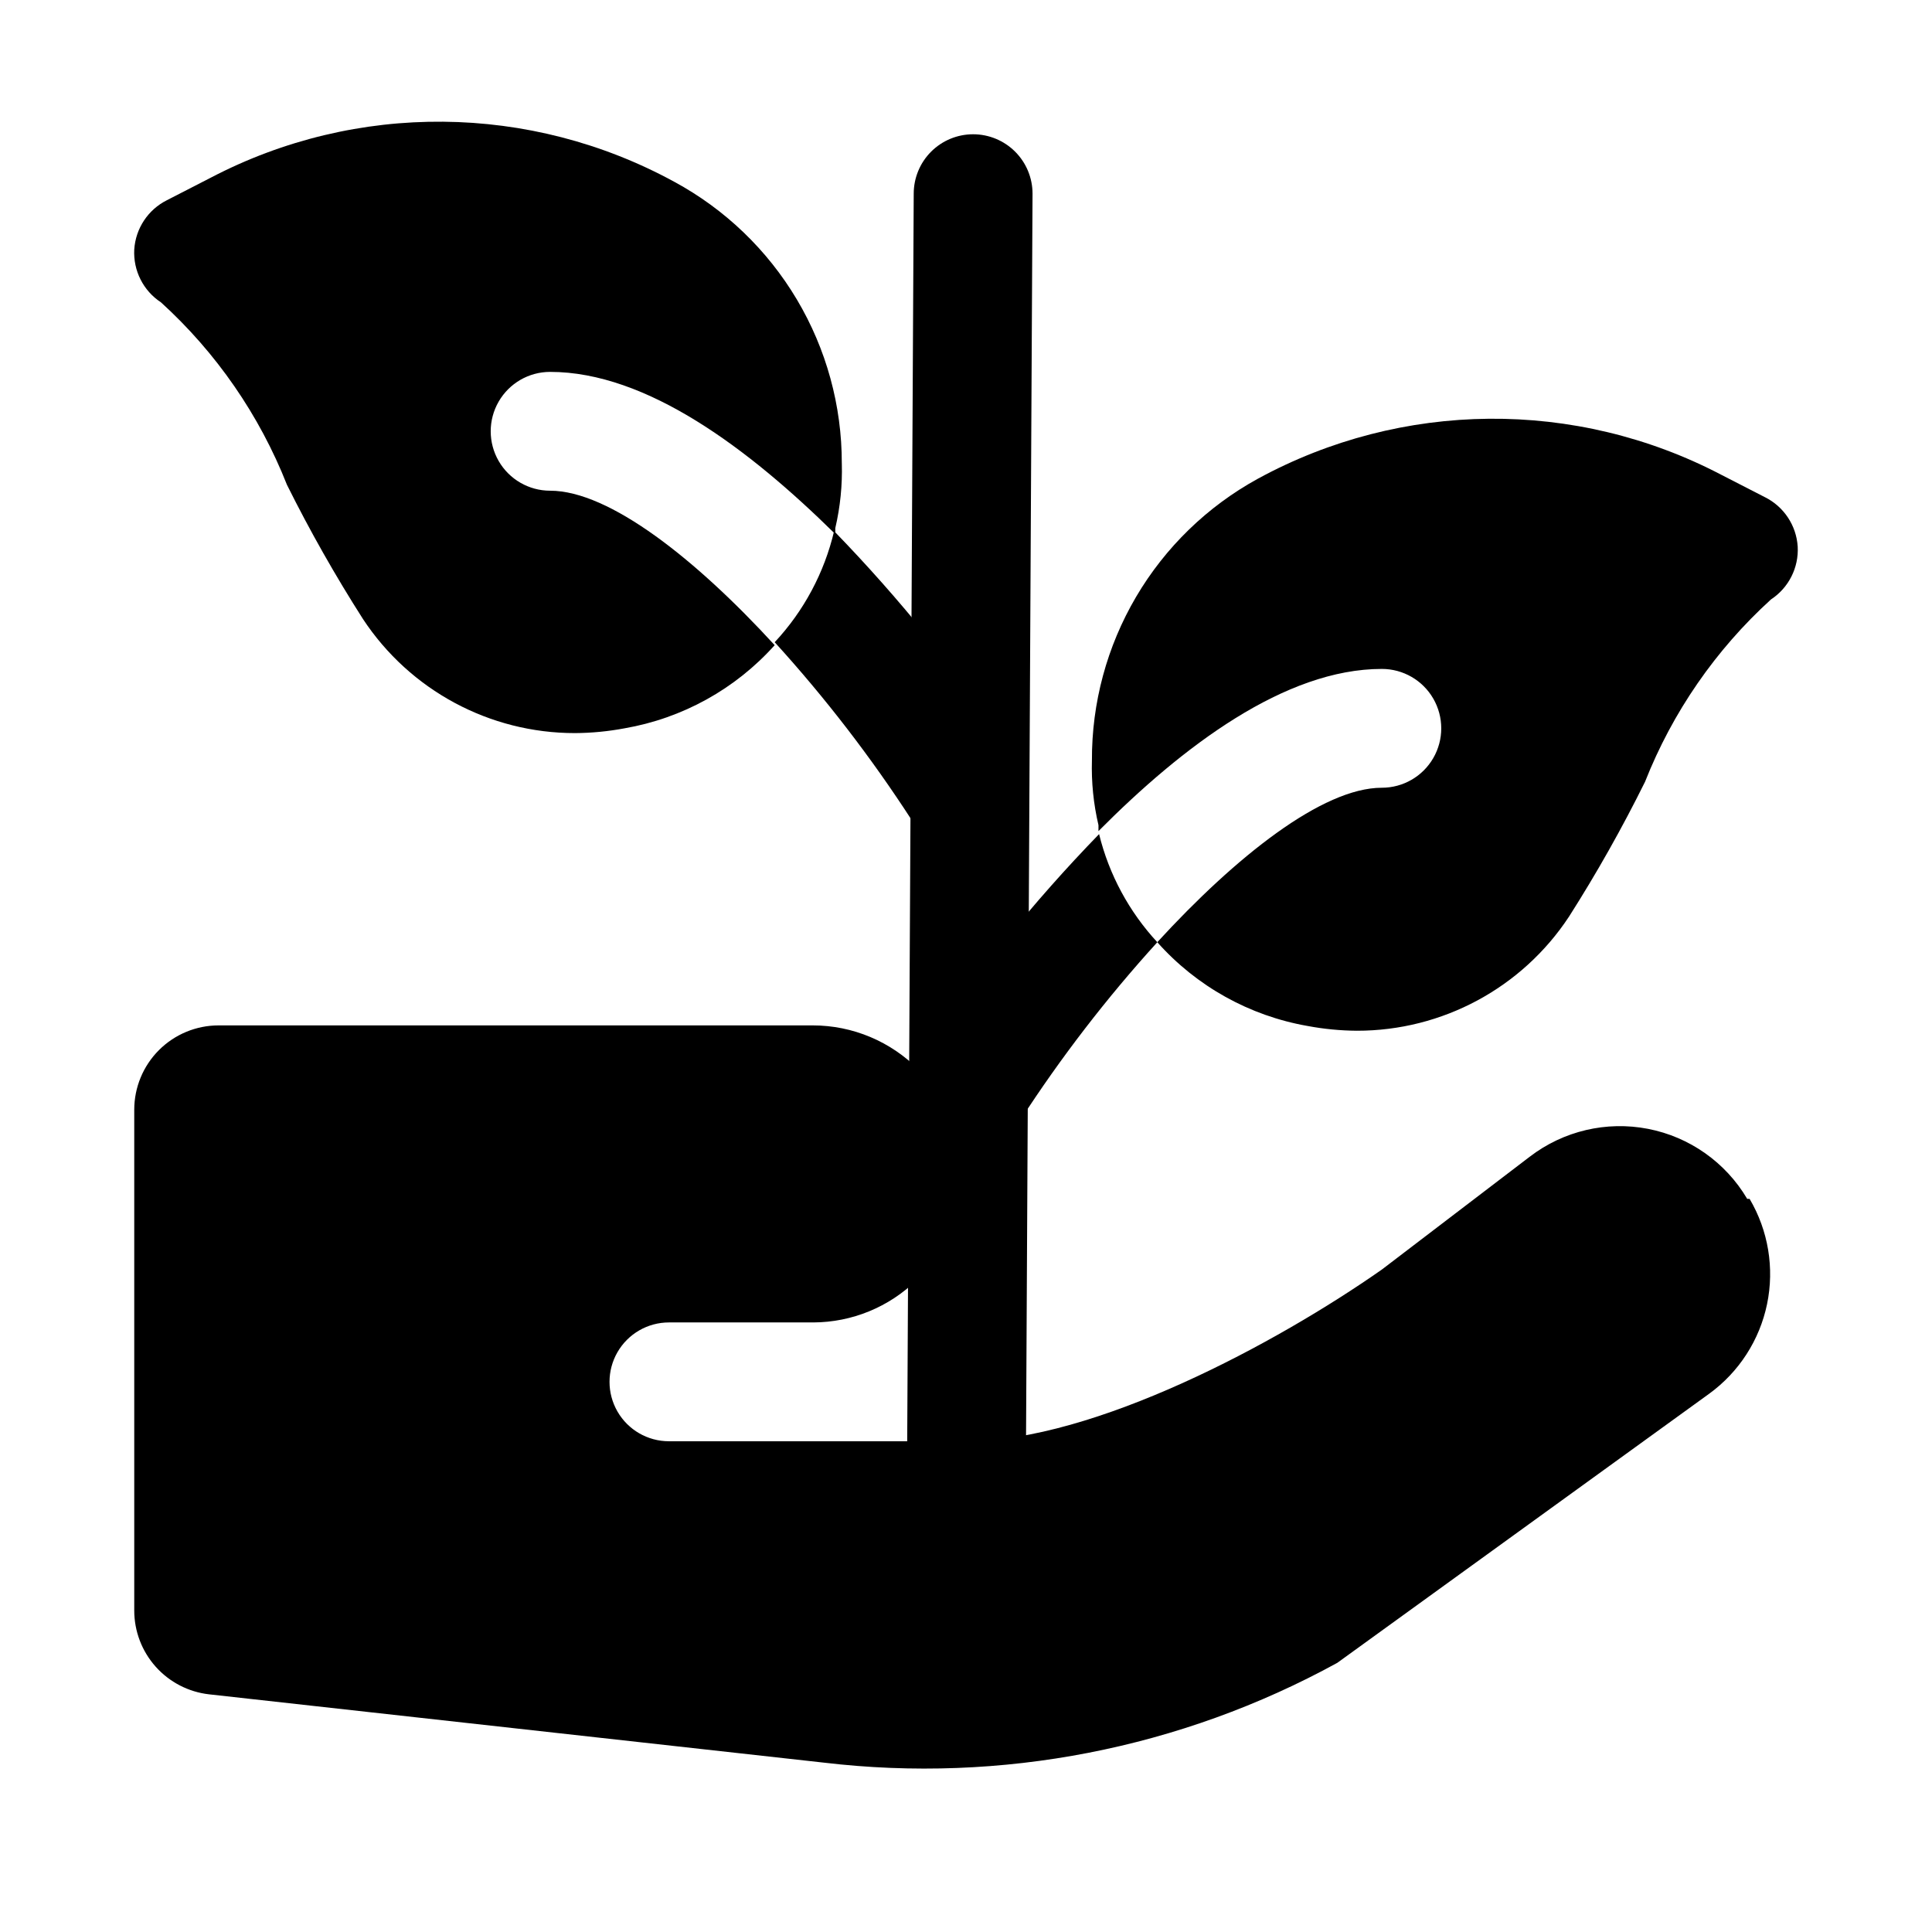
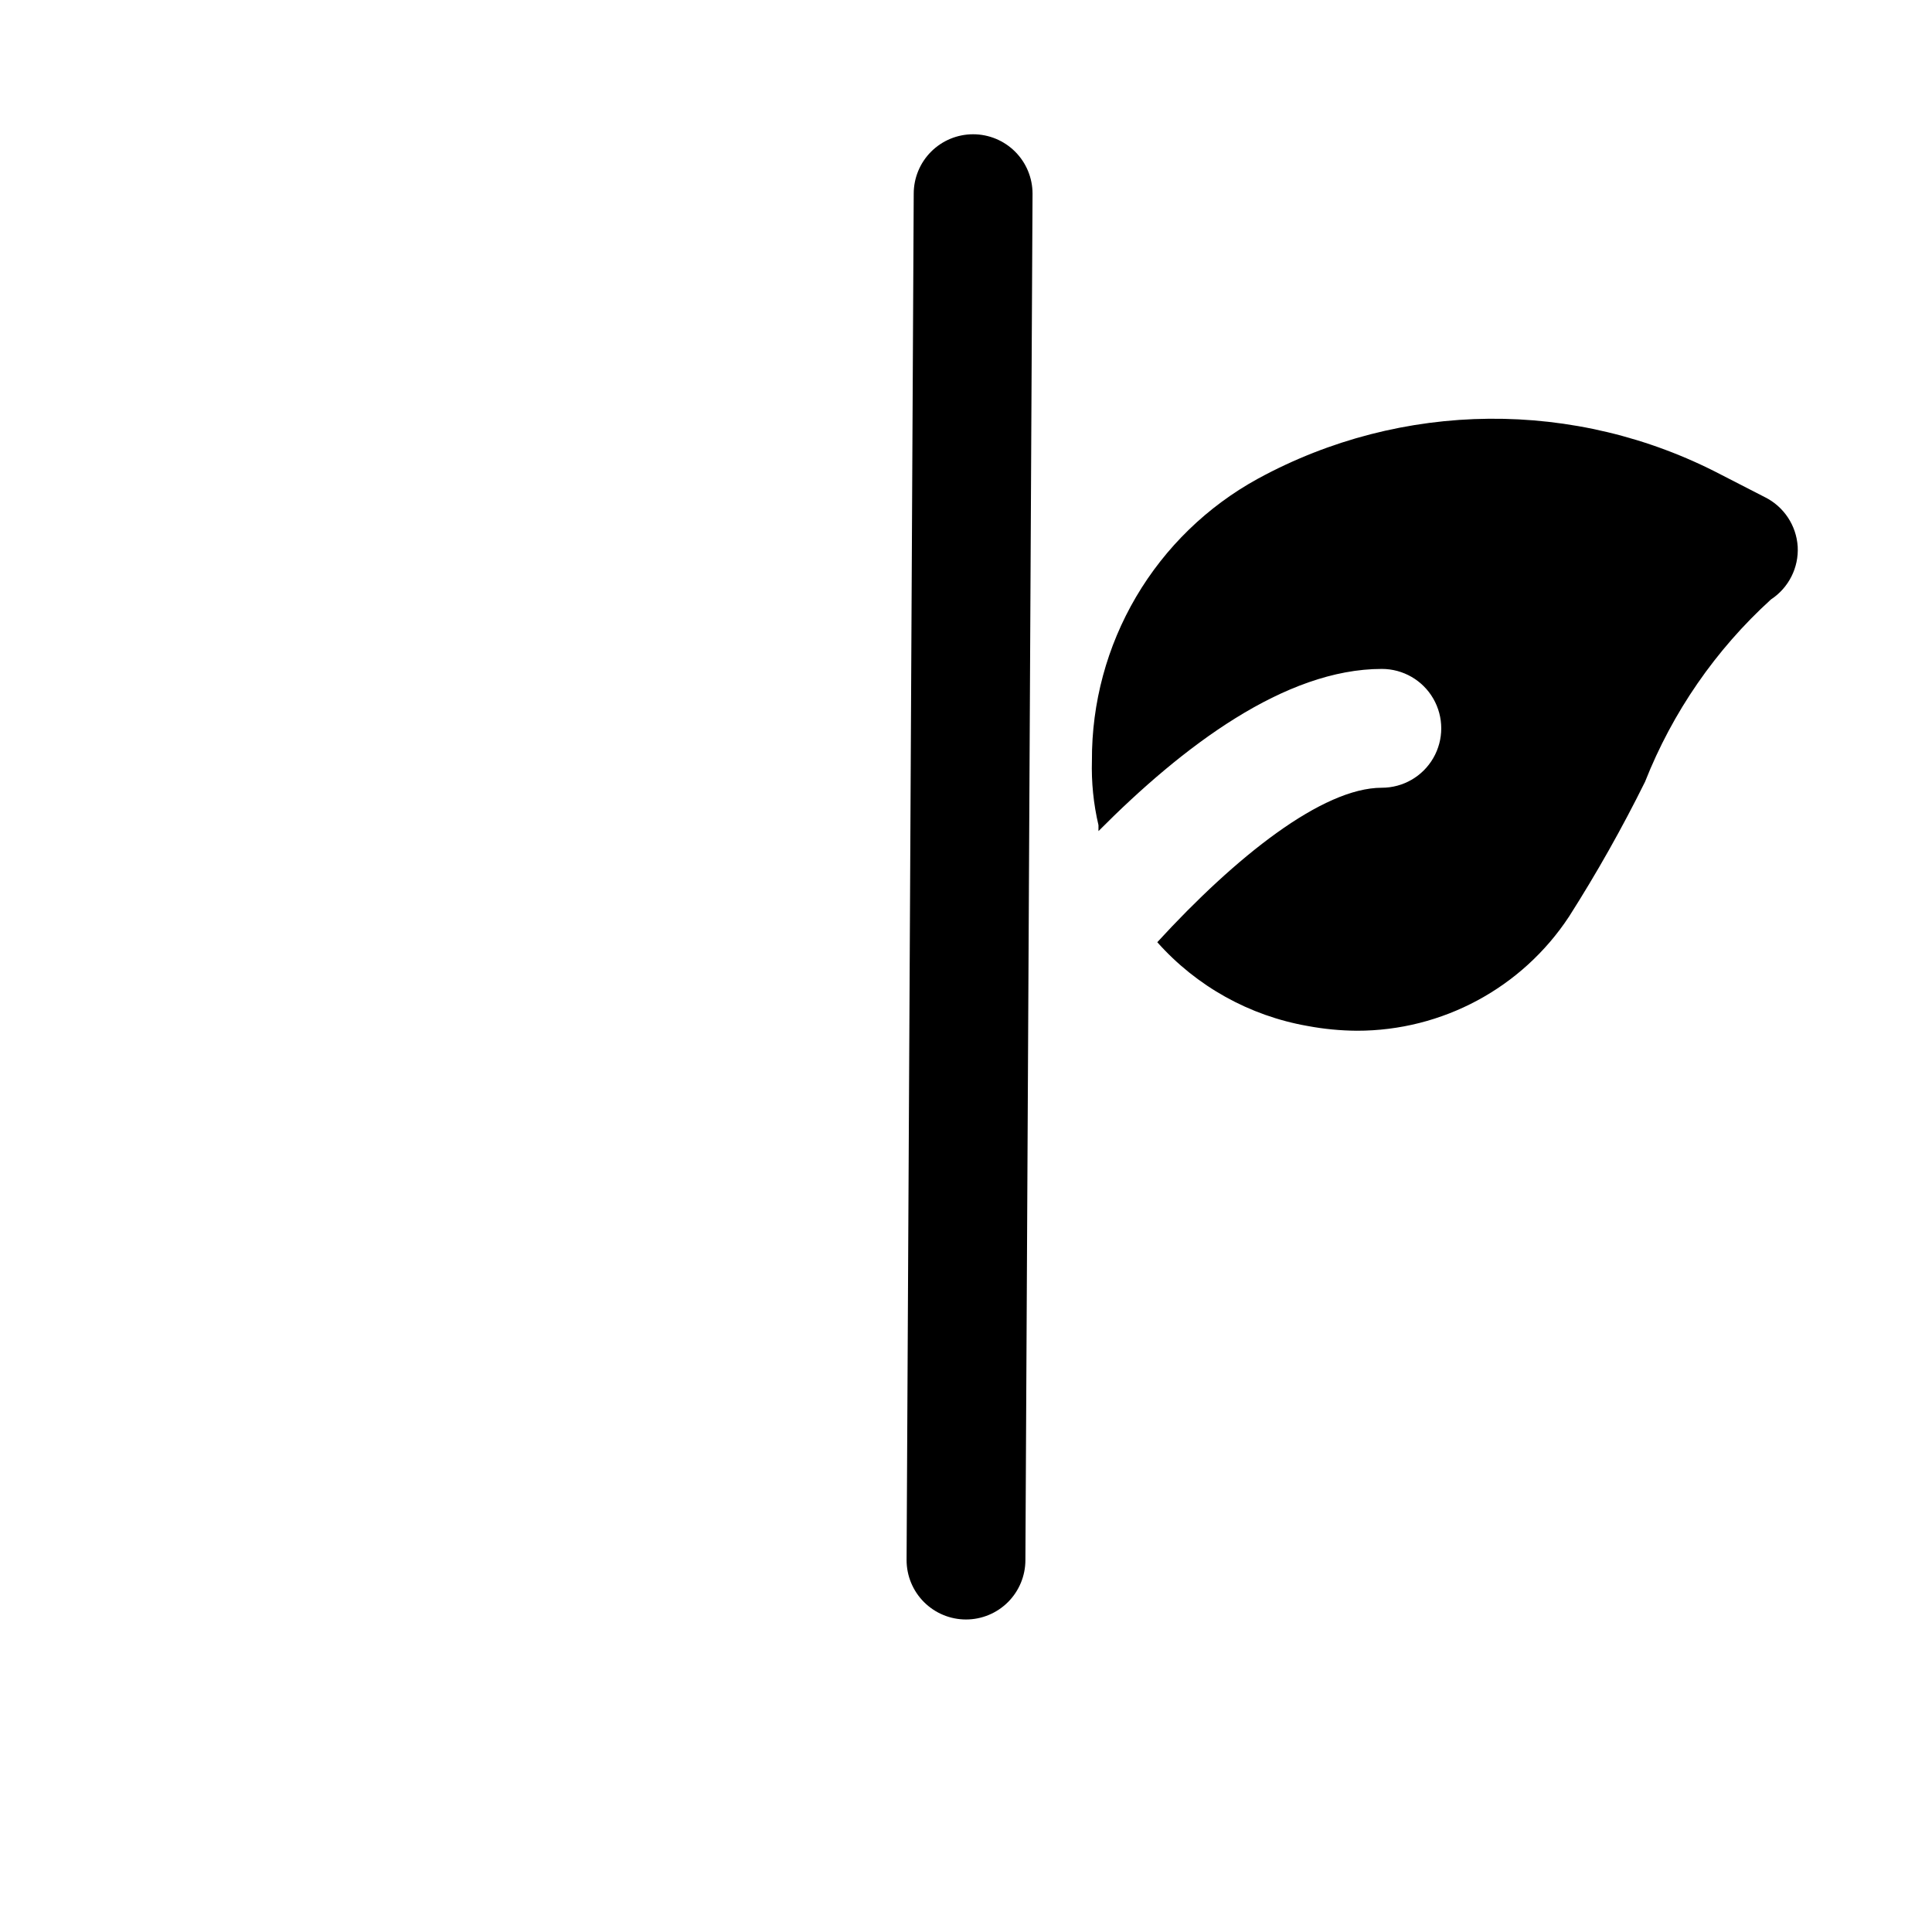
<svg xmlns="http://www.w3.org/2000/svg" fill="#000000" width="800px" height="800px" version="1.1" viewBox="144 144 512 512">
  <g>
-     <path d="m607.66 461.71c4.957 8.398 6.606 18.34 4.629 27.891-1.98 9.547-7.449 18.016-15.336 23.75l-98.559 71.32c-41.484 22.758-89.039 32.004-136.03 26.449l-162.95-18.105c-5.453-0.617-10.492-3.223-14.148-7.316-3.66-4.094-5.684-9.391-5.688-14.883v-132.72c0-5.93 2.356-11.613 6.547-15.809 4.195-4.191 9.879-6.547 15.809-6.547h157.44c10.605-0.004 20.762 4.273 28.172 11.859 7.41 7.59 11.441 17.844 11.188 28.445-0.246 10.246-4.481 19.996-11.801 27.168-7.32 7.176-17.152 11.211-27.402 11.246h-38.258c-5.625 0-10.82 3.004-13.633 7.875-2.812 4.871-2.812 10.871 0 15.742s8.008 7.871 13.633 7.871h78.719c34.008 0 82.34-25.977 110.21-45.5l39.203-29.914h0.004c8.902-6.828 20.309-9.516 31.328-7.379 11.016 2.137 20.59 8.895 26.293 18.559z" />
    <path d="m400 573.18c-4.176 0-8.18-1.66-11.133-4.613-2.953-2.953-4.613-6.957-4.613-11.133l1.891-362.11c0-4.176 1.656-8.18 4.609-11.133 2.953-2.949 6.957-4.609 11.133-4.609s8.18 1.66 11.133 4.609c2.953 2.953 4.613 6.957 4.613 11.133l-1.891 362.11c0 4.176-1.66 8.18-4.609 11.133-2.953 2.953-6.957 4.613-11.133 4.613z" />
    <path d="m620.41 288.84c0.305 5.602-2.394 10.938-7.082 14.016-14.676 13.348-26.094 29.883-33.379 48.332-6.074 12.266-12.801 24.195-20.152 35.738-12.453 18.895-33.578 30.254-56.207 30.23-4.383-0.031-8.758-0.453-13.066-1.262-15.402-2.691-29.441-10.516-39.832-22.199 20.781-22.668 43.766-40.934 59.512-40.934 5.625 0 10.82-3 13.633-7.871 2.812-4.871 2.812-10.871 0-15.746-2.812-4.871-8.008-7.871-13.633-7.871-25.664 0-52.742 20.469-75.098 42.98v-1.574c-1.32-5.621-1.902-11.387-1.734-17.16-0.066-15.238 3.977-30.215 11.707-43.352 7.731-13.133 18.863-23.938 32.219-31.273 38.188-20.836 84.25-21.25 122.8-1.102l11.652 5.984v-0.004c5.004 2.508 8.301 7.484 8.656 13.066z" />
-     <path d="m450.7 393.7c-13.391 14.727-25.555 30.523-36.371 47.234-2.281 3.477-5.848 5.91-9.922 6.766-4.07 0.855-8.312 0.062-11.805-2.199-3.519-2.285-5.984-5.883-6.84-9.992-0.859-4.109-0.039-8.391 2.273-11.895 13.914-20.93 29.727-40.535 47.234-58.566 2.629 10.703 7.941 20.566 15.43 28.652z" />
-     <path d="m367.09 266.8c0.168 5.769-0.414 11.539-1.73 17.16v1.574c-22.832-22.516-49.91-42.98-75.574-42.98-5.625 0-10.82 3-13.633 7.871-2.812 4.871-2.812 10.875 0 15.746 2.812 4.871 8.008 7.871 13.633 7.871 15.742 0 38.73 18.262 59.512 40.934-10.414 11.625-24.449 19.391-39.832 22.043-4.309 0.809-8.68 1.23-13.066 1.258-22.629 0.027-43.754-11.336-56.207-30.227-7.344-11.496-14.07-23.371-20.152-35.582-7.281-18.453-18.703-34.988-33.375-48.336-4.691-3.074-7.387-8.414-7.086-14.012 0.359-5.586 3.656-10.559 8.66-13.066l11.652-5.984h-0.004c38.555-20.145 84.617-19.73 122.8 1.102 13.445 7.277 24.672 18.055 32.488 31.191 7.816 13.141 11.934 28.148 11.91 43.438z" />
-     <path d="m407.4 365.99c-3.492 2.262-7.734 3.055-11.805 2.199-4.07-0.855-7.637-3.289-9.922-6.766-10.816-16.711-22.98-32.508-36.371-47.23 7.723-8.277 13.148-18.426 15.746-29.441 17.508 18.031 33.32 37.637 47.23 58.566 2.547 3.598 3.469 8.098 2.543 12.406-0.93 4.309-3.621 8.031-7.422 10.266z" />
  </g>
</svg>